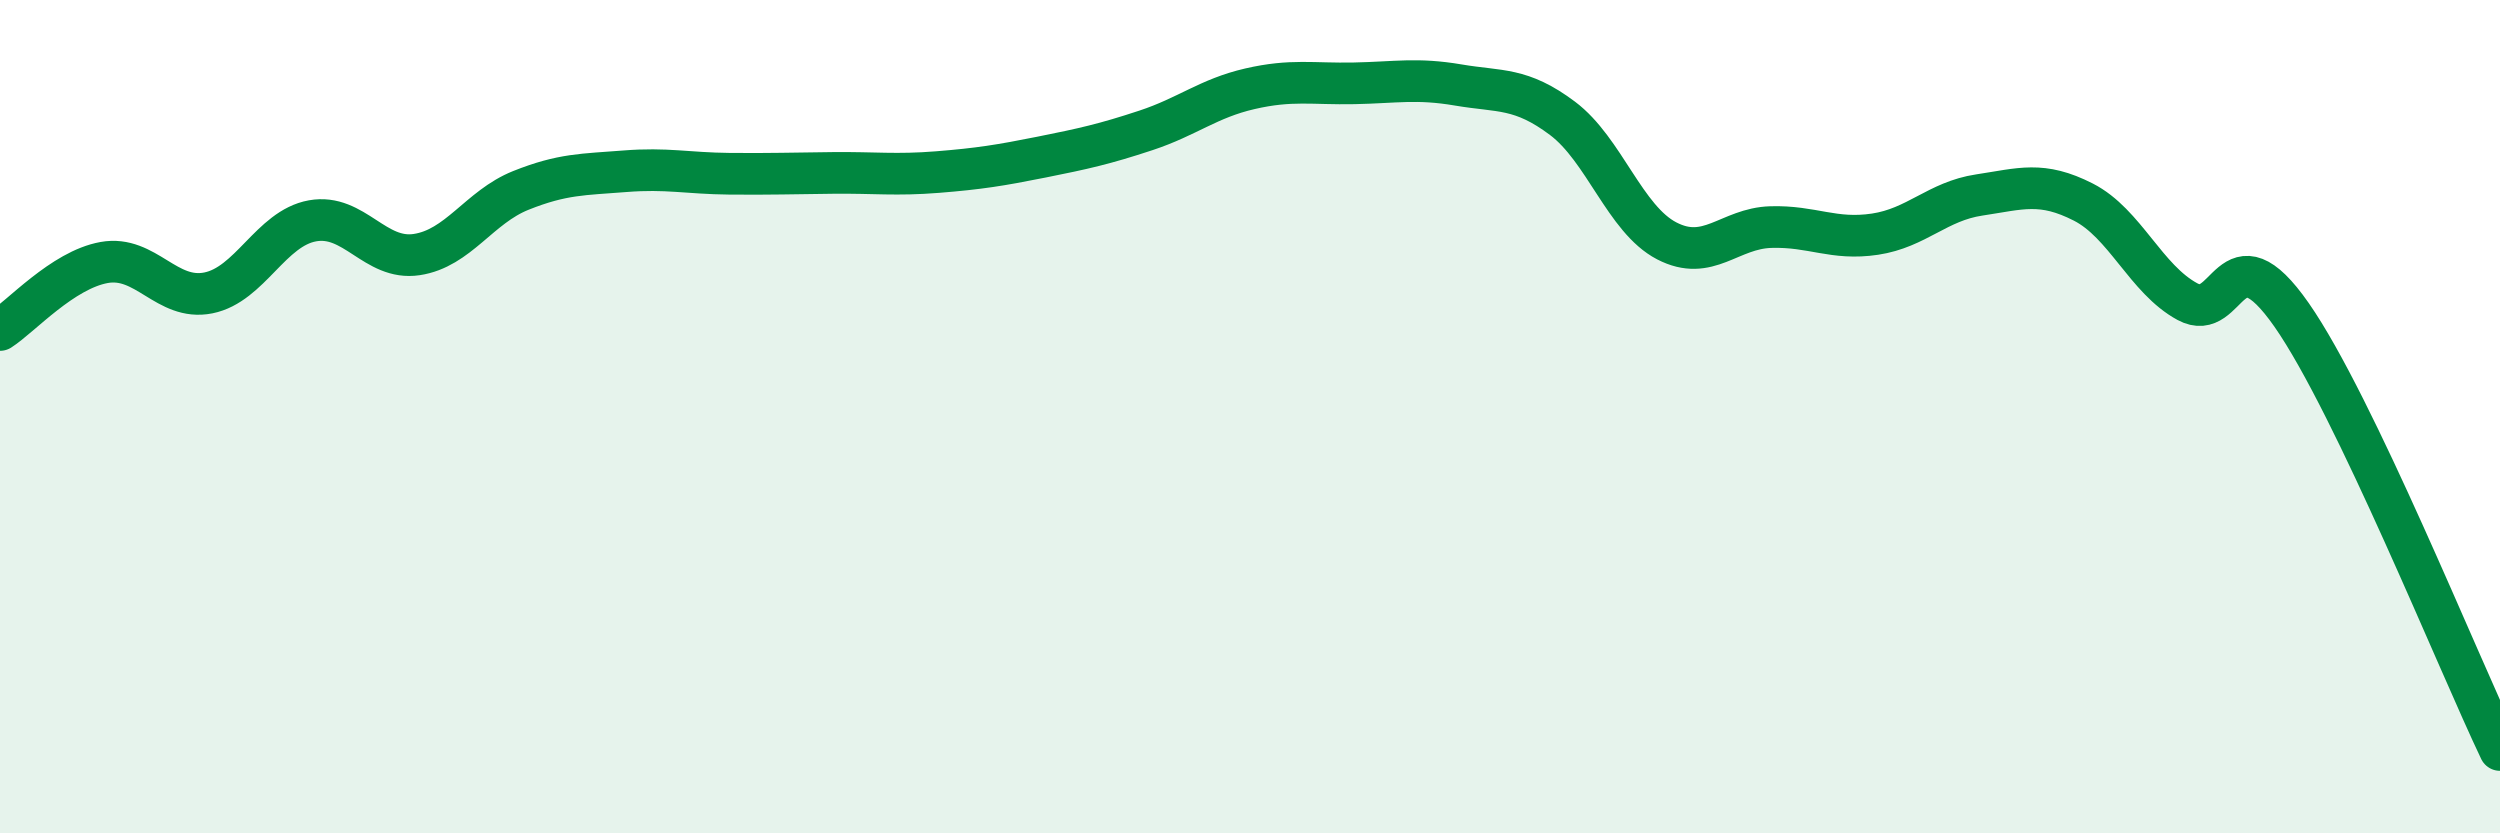
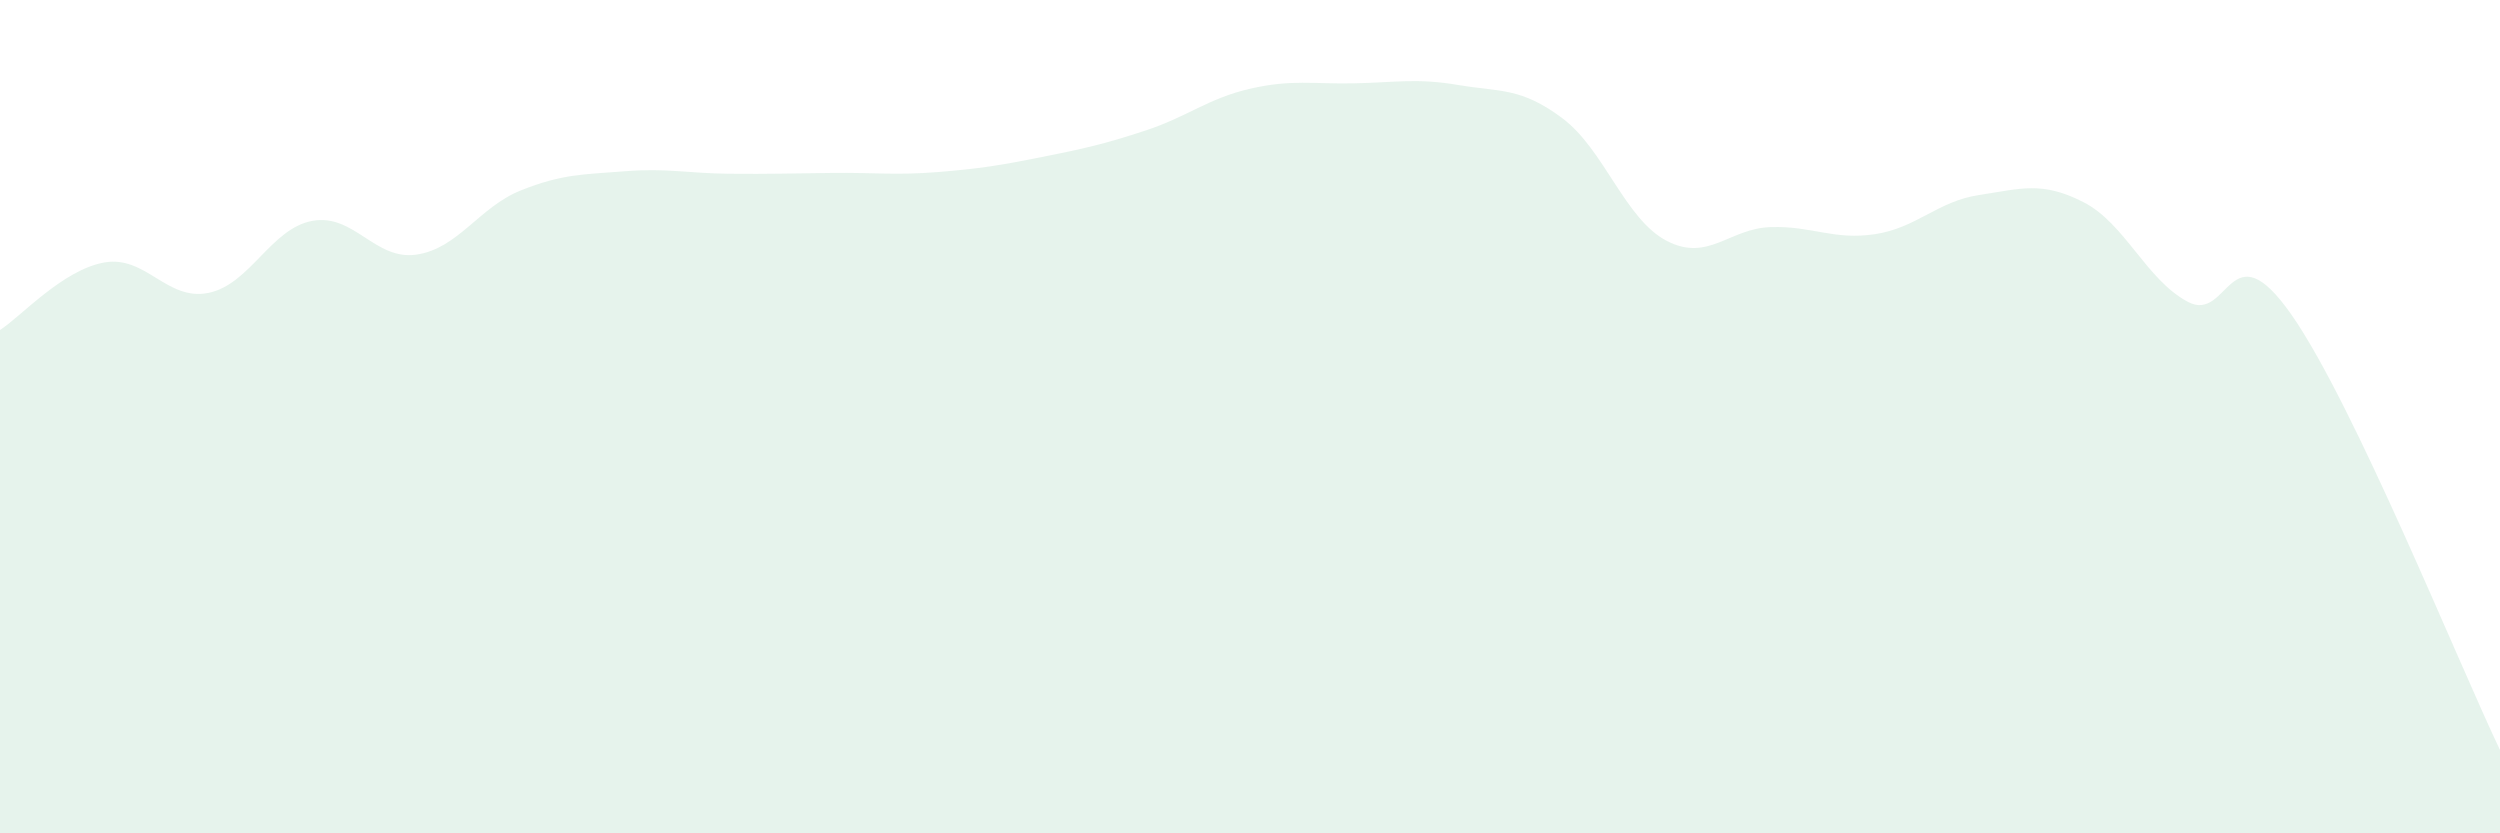
<svg xmlns="http://www.w3.org/2000/svg" width="60" height="20" viewBox="0 0 60 20">
  <path d="M 0,7.92 C 0.5,7.6 1.5,6.48 2.5,6.3 C 3.5,6.12 4,7.23 5,7.03 C 6,6.83 6.5,5.48 7.5,5.3 C 8.5,5.12 9,6.26 10,6.11 C 11,5.96 11.5,4.97 12.5,4.57 C 13.5,4.17 14,4.19 15,4.11 C 16,4.03 16.5,4.16 17.5,4.17 C 18.5,4.18 19,4.16 20,4.15 C 21,4.14 21.5,4.21 22.5,4.13 C 23.5,4.05 24,3.97 25,3.77 C 26,3.57 26.5,3.46 27.5,3.13 C 28.5,2.8 29,2.36 30,2.13 C 31,1.9 31.5,2.02 32.5,2 C 33.5,1.98 34,1.87 35,2.04 C 36,2.21 36.5,2.09 37.5,2.84 C 38.5,3.59 39,5.26 40,5.78 C 41,6.3 41.5,5.48 42.5,5.45 C 43.5,5.42 44,5.77 45,5.62 C 46,5.47 46.5,4.83 47.5,4.68 C 48.5,4.53 49,4.34 50,4.85 C 51,5.36 51.5,6.7 52.5,7.24 C 53.5,7.78 53.5,5.41 55,7.56 C 56.5,9.71 59,15.91 60,18L60 20L0 20Z" fill="#008740" opacity="0.1" stroke-linecap="round" stroke-linejoin="round" />
-   <path d="M 0,7.92 C 0.5,7.6 1.5,6.48 2.5,6.3 C 3.5,6.12 4,7.23 5,7.03 C 6,6.83 6.5,5.48 7.5,5.3 C 8.5,5.12 9,6.26 10,6.11 C 11,5.96 11.5,4.97 12.5,4.57 C 13.5,4.17 14,4.19 15,4.11 C 16,4.03 16.5,4.16 17.5,4.17 C 18.5,4.18 19,4.16 20,4.15 C 21,4.14 21.5,4.21 22.5,4.13 C 23.5,4.05 24,3.97 25,3.77 C 26,3.57 26.5,3.46 27.5,3.13 C 28.5,2.8 29,2.36 30,2.13 C 31,1.9 31.5,2.02 32.5,2 C 33.5,1.98 34,1.87 35,2.04 C 36,2.21 36.5,2.09 37.5,2.84 C 38.5,3.59 39,5.26 40,5.78 C 41,6.3 41.5,5.48 42.5,5.45 C 43.5,5.42 44,5.77 45,5.62 C 46,5.47 46.5,4.83 47.5,4.68 C 48.5,4.53 49,4.34 50,4.85 C 51,5.36 51.5,6.7 52.5,7.24 C 53.5,7.78 53.5,5.41 55,7.56 C 56.5,9.71 59,15.91 60,18" stroke="#008740" stroke-width="1" fill="none" stroke-linecap="round" stroke-linejoin="round" />
</svg>